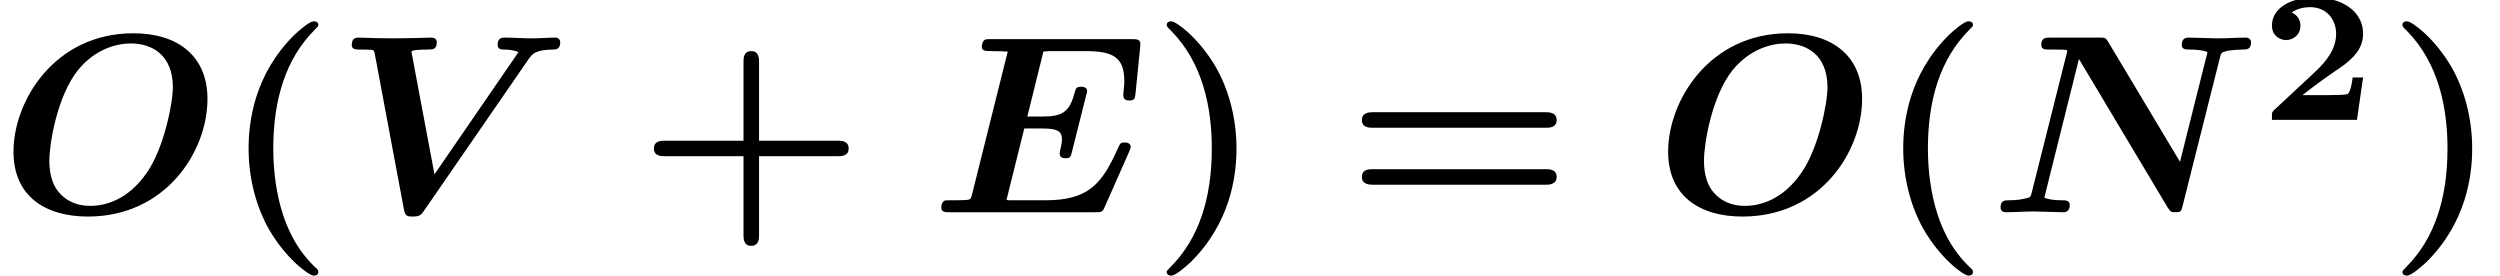
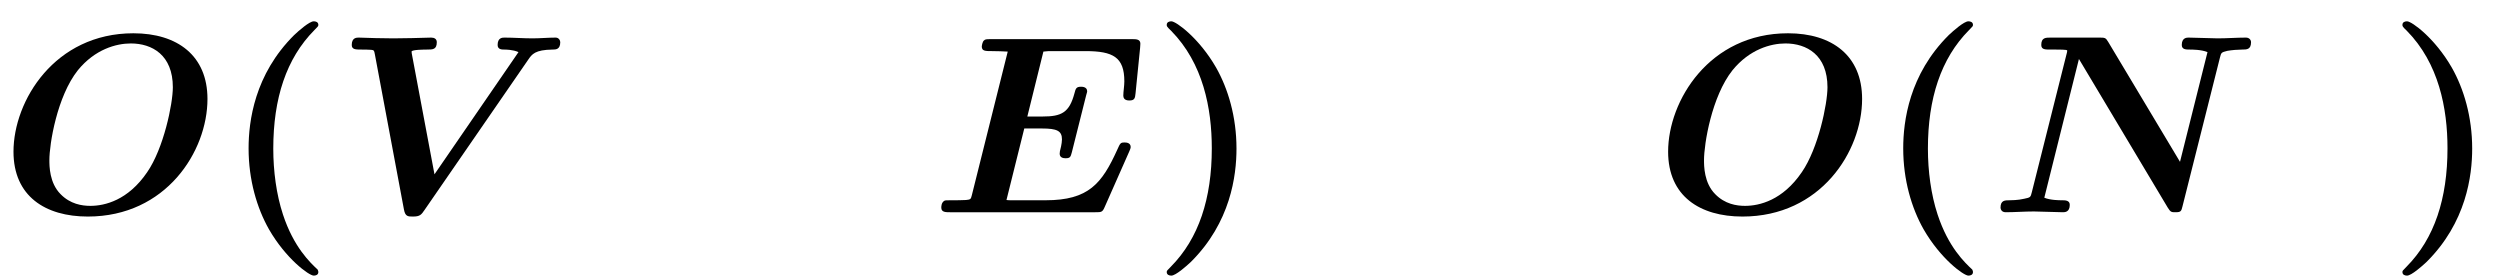
<svg xmlns="http://www.w3.org/2000/svg" xmlns:xlink="http://www.w3.org/1999/xlink" version="1.1" width="107.134pt" height="11.822pt" viewBox="70.735 59.647 107.134 11.822">
  <defs>
-     <path id="g1-50" d="M4.392 -1.817H3.945C3.881 -1.291 3.778 -1.132 3.73 -1.108C3.642 -1.06 3.029 -1.06 2.893 -1.06H1.793C2.861 -1.897 3.292 -2.136 3.634 -2.399C4.192 -2.837 4.392 -3.236 4.392 -3.69C4.392 -4.631 3.523 -5.244 2.311 -5.244C1.291 -5.244 0.486 -4.79 0.486 -4.041C0.486 -3.571 0.869 -3.419 1.092 -3.419C1.371 -3.419 1.706 -3.618 1.706 -4.033C1.706 -4.407 1.435 -4.559 1.331 -4.599C1.554 -4.766 1.873 -4.83 2.12 -4.83C2.837 -4.83 3.236 -4.296 3.236 -3.682C3.236 -3.037 2.813 -2.503 2.343 -2.064L0.582 -0.422C0.494 -0.335 0.486 -0.327 0.486 -0.167V0H4.129L4.392 -1.817Z" />
    <path id="g2-40" d="M4.135 2.455C3.818 2.16 3.109 1.495 2.651 0.098C2.367 -0.764 2.236 -1.767 2.236 -2.727C2.236 -4.876 2.793 -6.589 3.993 -7.8C4.156 -7.964 4.167 -7.975 4.167 -8.029C4.167 -8.149 4.058 -8.182 3.971 -8.182C3.785 -8.182 3.327 -7.778 3.131 -7.593C1.429 -5.902 1.178 -3.895 1.178 -2.738C1.178 -1.375 1.538 -0.175 2.051 0.731C2.771 1.985 3.764 2.716 3.971 2.716C4.058 2.716 4.167 2.684 4.167 2.564C4.167 2.509 4.135 2.465 4.135 2.455Z" />
    <path id="g2-41" d="M3.687 -2.727C3.687 -4.091 3.327 -5.291 2.815 -6.196C2.095 -7.451 1.102 -8.182 0.895 -8.182C0.807 -8.182 0.698 -8.149 0.698 -8.029C0.698 -7.975 0.698 -7.953 0.884 -7.778C2.258 -6.382 2.629 -4.451 2.629 -2.738C2.629 -0.589 2.073 1.124 0.873 2.335C0.709 2.498 0.698 2.509 0.698 2.564C0.698 2.684 0.807 2.716 0.895 2.716C1.08 2.716 1.538 2.313 1.735 2.127C3.436 0.436 3.687 -1.571 3.687 -2.727Z" />
-     <path id="g2-43" d="M5.204 -2.4H8.575C8.716 -2.4 9.044 -2.4 9.044 -2.727C9.044 -3.065 8.727 -3.065 8.575 -3.065H5.204V-6.447C5.204 -6.578 5.204 -6.905 4.876 -6.905C4.538 -6.905 4.538 -6.589 4.538 -6.447V-3.065H1.167C1.015 -3.065 0.698 -3.065 0.698 -2.727C0.698 -2.4 1.025 -2.4 1.167 -2.4H4.538V0.982C4.538 1.113 4.538 1.44 4.865 1.44C5.204 1.44 5.204 1.124 5.204 0.982V-2.4Z" />
-     <path id="g2-61" d="M8.596 -3.622C8.727 -3.622 9.044 -3.622 9.044 -3.949C9.044 -4.287 8.705 -4.287 8.542 -4.287H1.2C1.036 -4.287 0.698 -4.287 0.698 -3.949C0.698 -3.622 1.015 -3.622 1.145 -3.622H8.596ZM8.542 -1.178C8.705 -1.178 9.044 -1.178 9.044 -1.516C9.044 -1.844 8.727 -1.844 8.596 -1.844H1.145C1.015 -1.844 0.698 -1.844 0.698 -1.516C0.698 -1.178 1.036 -1.178 1.2 -1.178H8.542Z" />
    <path id="g0-69" d="M8.52 -2.596C8.585 -2.738 8.585 -2.782 8.585 -2.793C8.585 -2.989 8.378 -2.989 8.324 -2.989C8.149 -2.989 8.138 -2.967 8.007 -2.673C7.353 -1.233 6.785 -0.513 4.942 -0.513H3.524C3.36 -0.513 3.338 -0.513 3.262 -0.524L4.025 -3.589H4.778C5.422 -3.589 5.64 -3.491 5.64 -3.12C5.64 -2.945 5.564 -2.651 5.553 -2.618L5.542 -2.509C5.542 -2.345 5.684 -2.313 5.793 -2.313C6 -2.313 6.011 -2.378 6.065 -2.575L6.676 -5.007C6.72 -5.149 6.72 -5.171 6.72 -5.182C6.72 -5.378 6.502 -5.378 6.458 -5.378C6.251 -5.378 6.229 -5.302 6.175 -5.095C5.956 -4.276 5.629 -4.102 4.811 -4.102H4.156L4.844 -6.884C4.985 -6.905 5.105 -6.905 5.215 -6.905H6.644C7.833 -6.905 8.313 -6.644 8.313 -5.607C8.313 -5.411 8.269 -5.171 8.269 -4.996C8.269 -4.789 8.476 -4.789 8.531 -4.789C8.76 -4.789 8.771 -4.898 8.793 -5.095L8.989 -7.047L9 -7.222C9 -7.418 8.815 -7.418 8.64 -7.418H2.596C2.367 -7.418 2.356 -7.407 2.302 -7.364C2.225 -7.309 2.204 -7.113 2.204 -7.102C2.204 -6.905 2.356 -6.905 2.651 -6.905C2.88 -6.905 3.087 -6.895 3.316 -6.884L1.778 -0.731C1.735 -0.556 1.724 -0.545 1.527 -0.524C1.342 -0.513 1.124 -0.513 0.949 -0.513C0.665 -0.513 0.644 -0.513 0.6 -0.491C0.469 -0.415 0.469 -0.24 0.469 -0.196C0.469 0 0.655 0 0.84 0H7.069C7.331 0 7.375 0 7.473 -0.229L8.52 -2.596Z" />
    <path id="g0-78" d="M9.873 -6.633C9.927 -6.84 9.927 -6.851 10.189 -6.916C10.375 -6.949 10.647 -6.971 10.822 -6.971C11.018 -6.971 11.204 -6.971 11.204 -7.287C11.204 -7.385 11.127 -7.484 10.985 -7.484C10.593 -7.484 10.178 -7.451 9.775 -7.451C9.502 -7.451 8.804 -7.484 8.531 -7.484C8.455 -7.484 8.236 -7.484 8.236 -7.167C8.236 -6.971 8.422 -6.971 8.575 -6.971C8.673 -6.971 9.076 -6.971 9.338 -6.862L8.16 -2.16L5.084 -7.298C4.975 -7.484 4.942 -7.484 4.68 -7.484H2.618C2.4 -7.484 2.215 -7.484 2.215 -7.167C2.215 -6.971 2.389 -6.971 2.585 -6.971H2.847C3.327 -6.971 3.327 -6.949 3.327 -6.916C3.327 -6.873 3.305 -6.807 3.295 -6.764L1.811 -0.862C1.756 -0.644 1.756 -0.633 1.484 -0.578C1.222 -0.513 0.895 -0.513 0.862 -0.513C0.655 -0.513 0.469 -0.513 0.469 -0.196C0.469 -0.164 0.491 0 0.687 0C1.08 0 1.495 -0.033 1.898 -0.033C2.171 -0.033 2.869 0 3.142 0C3.218 0 3.436 0 3.436 -0.316C3.436 -0.513 3.24 -0.513 3.098 -0.513C3 -0.513 2.607 -0.513 2.345 -0.622L3.829 -6.567L7.636 -0.196C7.756 0 7.8 0 7.964 0C8.204 0 8.215 -0.044 8.269 -0.262L9.873 -6.633Z" />
    <path id="g0-79" d="M8.891 -4.855C8.891 -6.709 7.604 -7.669 5.716 -7.669C2.345 -7.669 0.578 -4.778 0.578 -2.596C0.578 -0.687 1.942 0.185 3.764 0.185C7.113 0.185 8.891 -2.607 8.891 -4.855ZM3.873 -0.273C3.513 -0.273 3.011 -0.349 2.596 -0.775C2.116 -1.255 2.116 -1.985 2.116 -2.236C2.116 -2.924 2.444 -4.964 3.338 -6.087C4.069 -6.982 4.975 -7.233 5.607 -7.233C6.513 -7.233 7.407 -6.742 7.407 -5.356C7.407 -4.647 7.015 -2.738 6.305 -1.713C5.487 -0.513 4.495 -0.273 3.873 -0.273Z" />
    <path id="g0-86" d="M8.28 -6.535C8.444 -6.775 8.575 -6.96 9.327 -6.971C9.458 -6.971 9.655 -6.971 9.655 -7.287C9.655 -7.353 9.6 -7.484 9.458 -7.484C9.142 -7.484 8.793 -7.451 8.465 -7.451C8.073 -7.451 7.647 -7.484 7.265 -7.484C7.178 -7.484 6.971 -7.484 6.971 -7.167C6.971 -6.971 7.156 -6.971 7.255 -6.971C7.309 -6.971 7.625 -6.971 7.865 -6.862L4.265 -1.625L3.305 -6.731C3.295 -6.764 3.284 -6.851 3.284 -6.884C3.284 -6.971 3.873 -6.971 3.949 -6.971C4.189 -6.971 4.364 -6.971 4.364 -7.287C4.364 -7.429 4.255 -7.484 4.124 -7.484C3.851 -7.484 3.567 -7.462 3.295 -7.462C3.033 -7.462 2.76 -7.451 2.498 -7.451C2.247 -7.451 1.996 -7.462 1.745 -7.462C1.505 -7.462 1.255 -7.484 1.025 -7.484C0.927 -7.484 0.72 -7.484 0.72 -7.167C0.72 -6.971 0.895 -6.971 1.124 -6.971C1.265 -6.971 1.396 -6.971 1.549 -6.96C1.669 -6.949 1.68 -6.938 1.713 -6.753L2.956 -0.12C3.011 0.185 3.131 0.185 3.338 0.185C3.644 0.185 3.698 0.109 3.84 -0.098L8.28 -6.535Z" />
  </defs>
  <g id="page1">
    <use x="70.735" y="68.742" xlink:href="#g0-79" />
    <use x="80.21" y="68.742" xlink:href="#g2-40" />
    <use x="85.089" y="68.742" xlink:href="#g0-86" />
    <use x="98.059" y="68.742" xlink:href="#g2-43" />
    <use x="110.604" y="68.742" xlink:href="#g0-69" />
    <use x="120.036" y="68.742" xlink:href="#g2-41" />
    <use x="128.399" y="68.742" xlink:href="#g2-61" />
    <use x="141.642" y="68.742" xlink:href="#g0-79" />
    <use x="151.117" y="68.742" xlink:href="#g2-40" />
    <use x="155.996" y="68.742" xlink:href="#g0-78" />
    <use x="167.61" y="64.783" xlink:href="#g1-50" />
    <use x="172.99" y="68.742" xlink:href="#g2-41" />
  </g>
</svg>